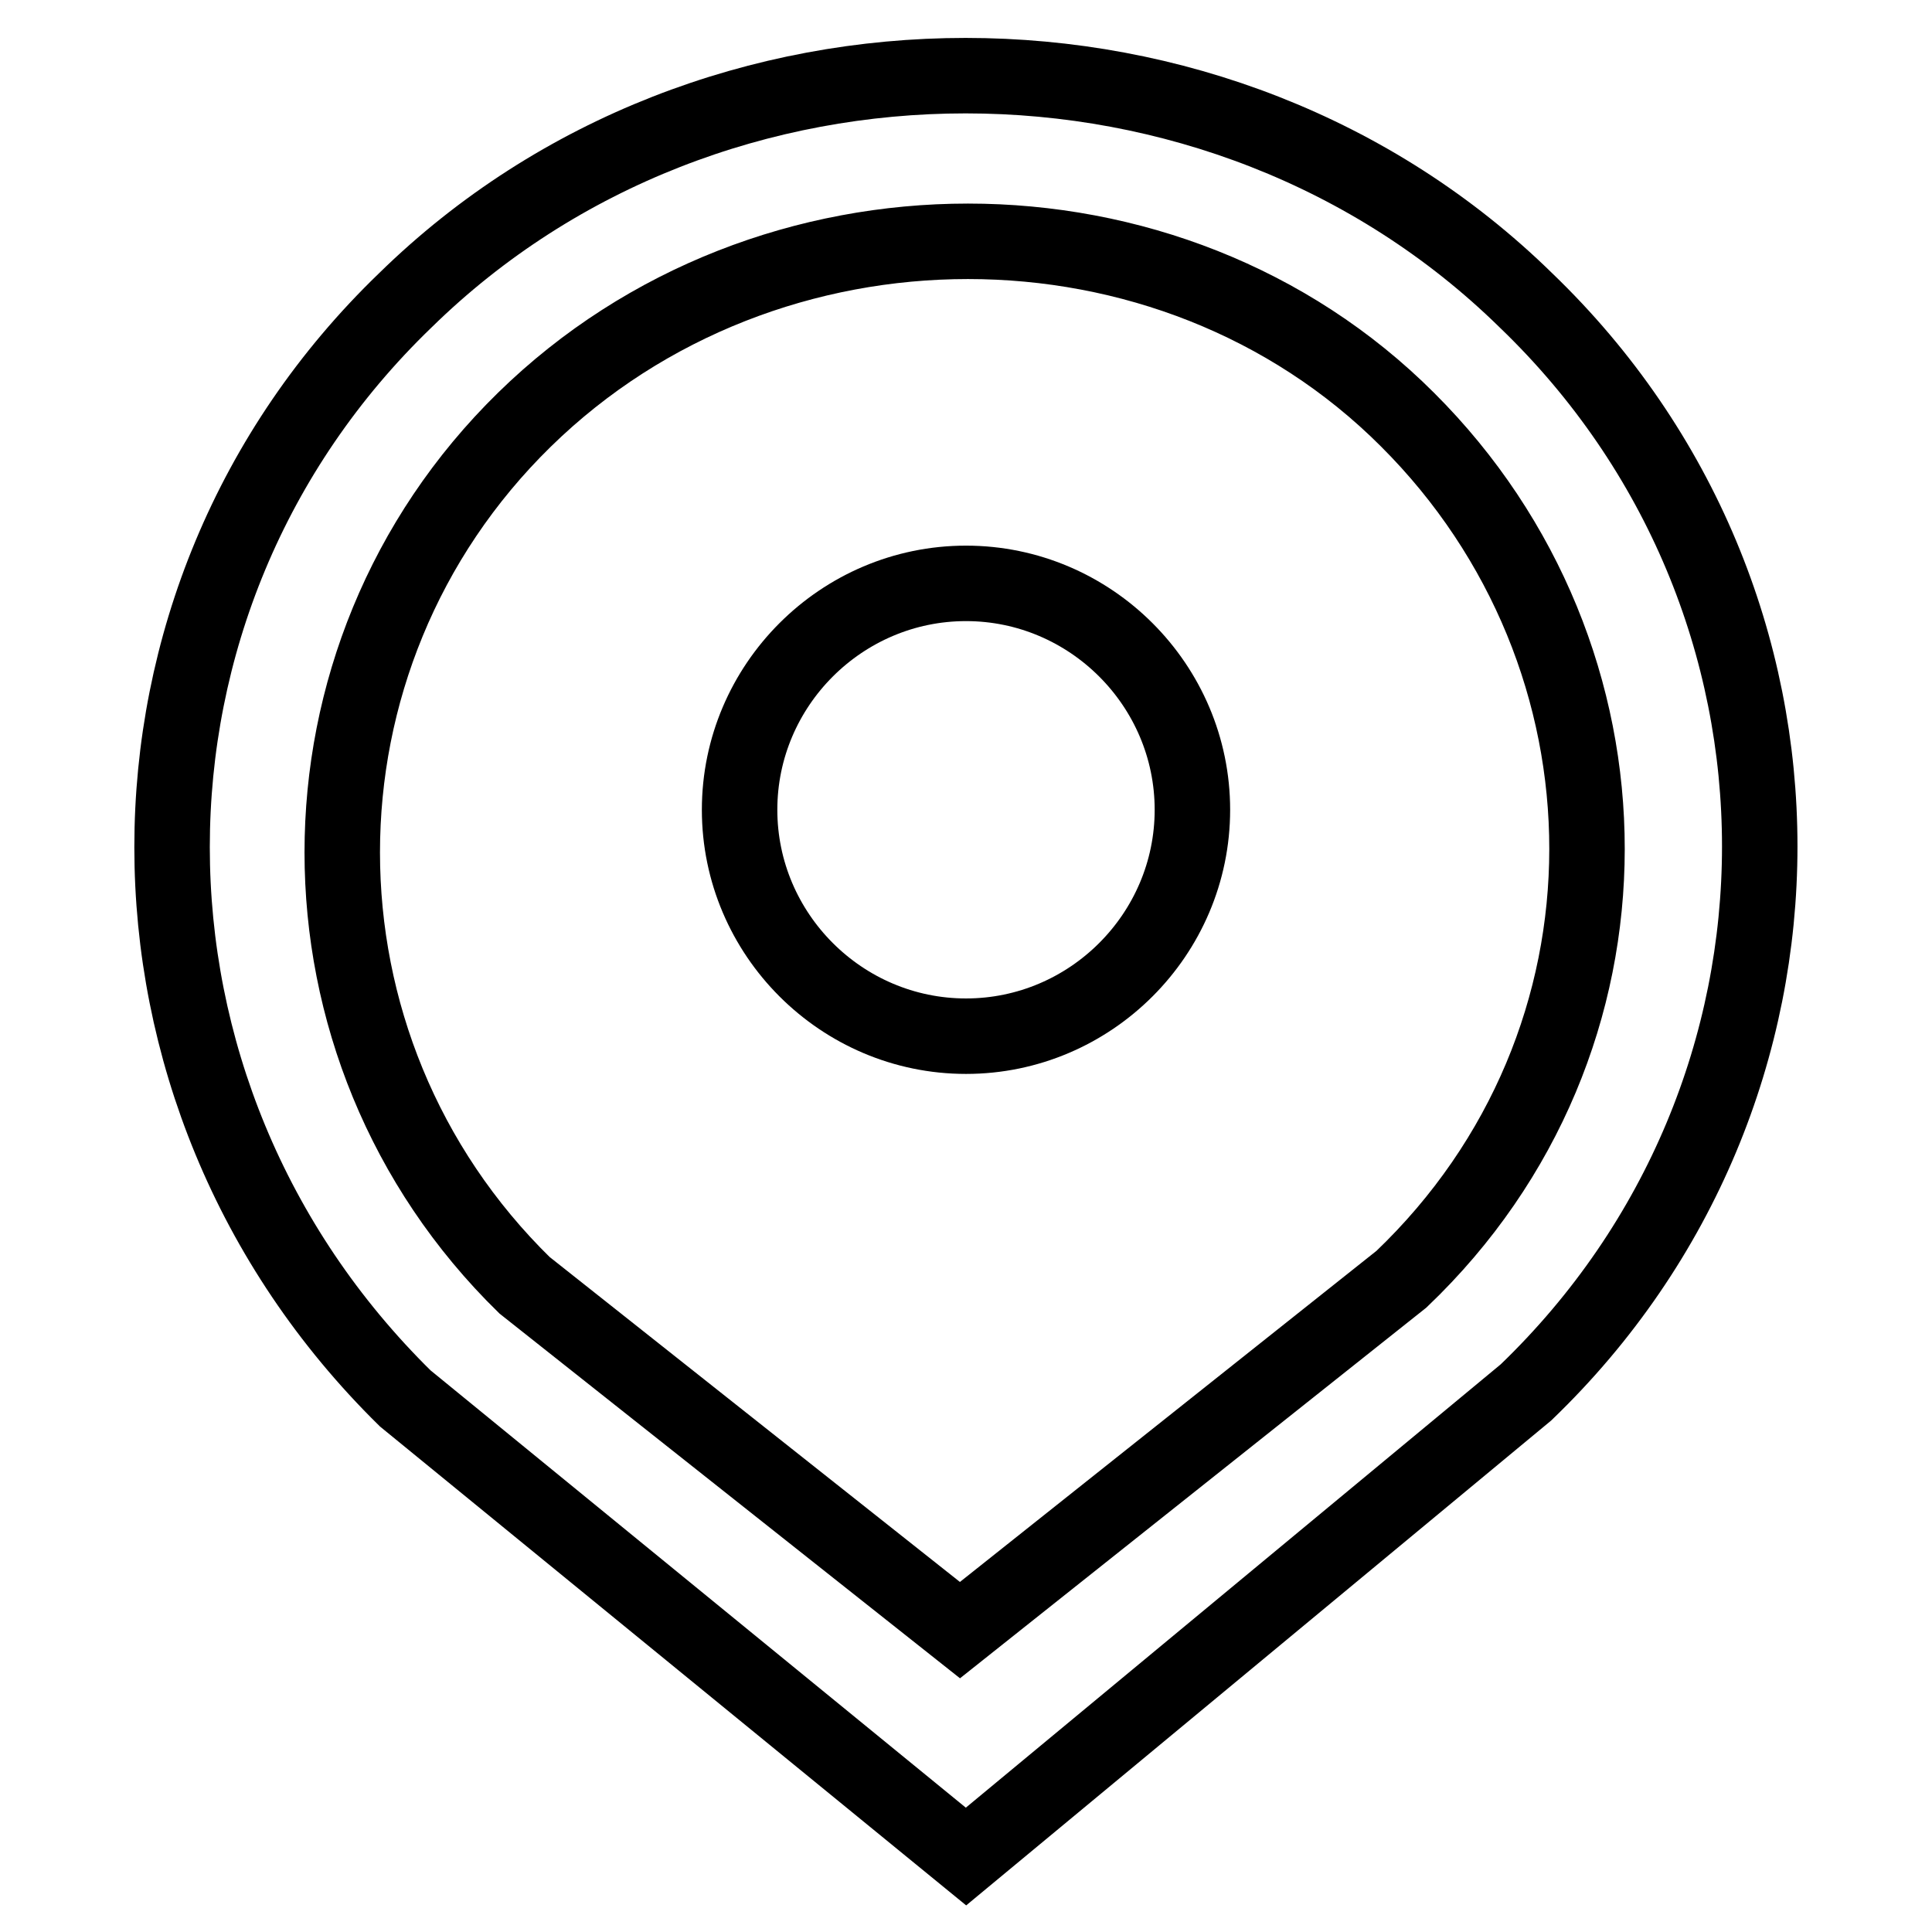
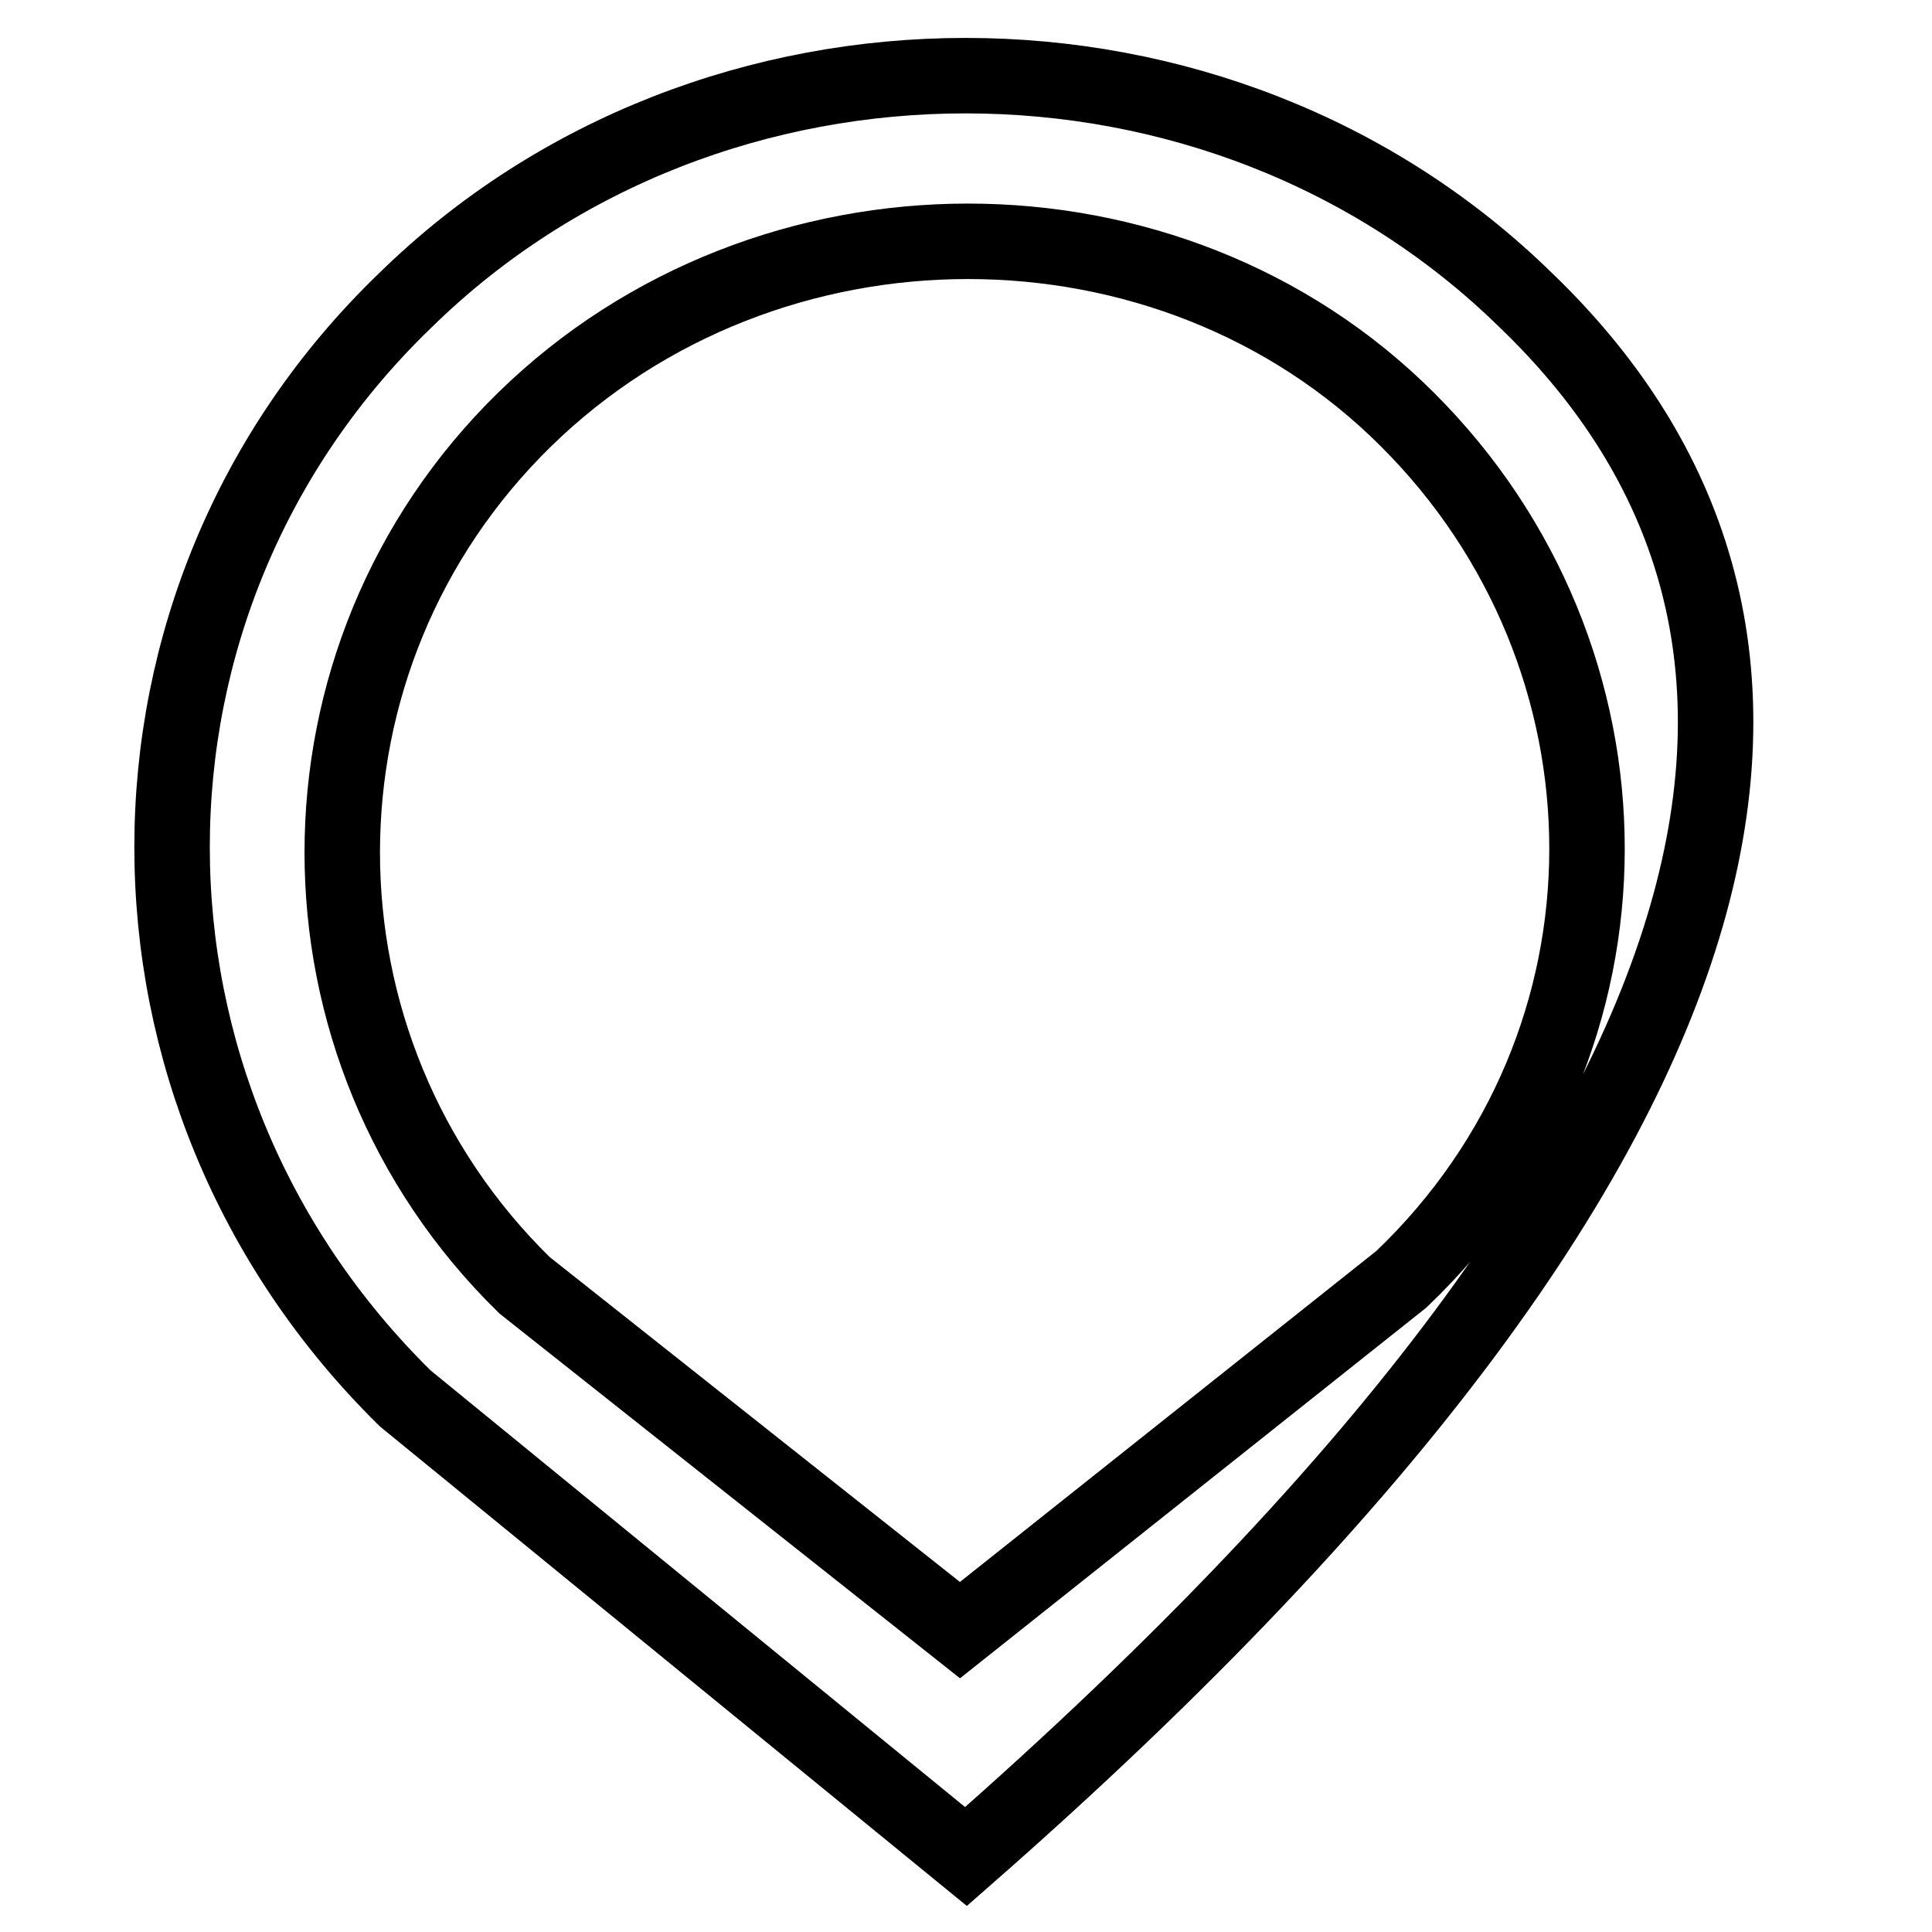
<svg xmlns="http://www.w3.org/2000/svg" version="1.1" x="0px" y="0px" viewBox="0 0 256 256" enable-background="new 0 0 256 256" xml:space="preserve">
  <g>
    <g>
-       <path stroke-width="10" fill-opacity="0" stroke="#000000" d="M202.2,39.8c-40.5-39.7-108-39.7-148.5,0c-41.2,39.7-41.2,105,0,145.5L128,246l74.2-61.5C243.5,144.8,243.5,79.5,202.2,39.8z M185.7,169.5L127.2,216l-57.7-45.7c-32.2-31.5-32.2-83.2,0-114.7c32.2-31.5,85.5-31.5,117,0C218,87,218.7,138,185.7,169.5z" />
-       <path stroke-width="10" fill-opacity="0" stroke="#000000" d="M128,77.3c16.5,0,30,13.5,30,30s-13.5,30-30,30c-16.5,0-30-13.5-30-30C98,90.8,111.5,77.3,128,77.3z" />
+       <path stroke-width="10" fill-opacity="0" stroke="#000000" d="M202.2,39.8c-40.5-39.7-108-39.7-148.5,0c-41.2,39.7-41.2,105,0,145.5L128,246C243.5,144.8,243.5,79.5,202.2,39.8z M185.7,169.5L127.2,216l-57.7-45.7c-32.2-31.5-32.2-83.2,0-114.7c32.2-31.5,85.5-31.5,117,0C218,87,218.7,138,185.7,169.5z" />
    </g>
  </g>
</svg>